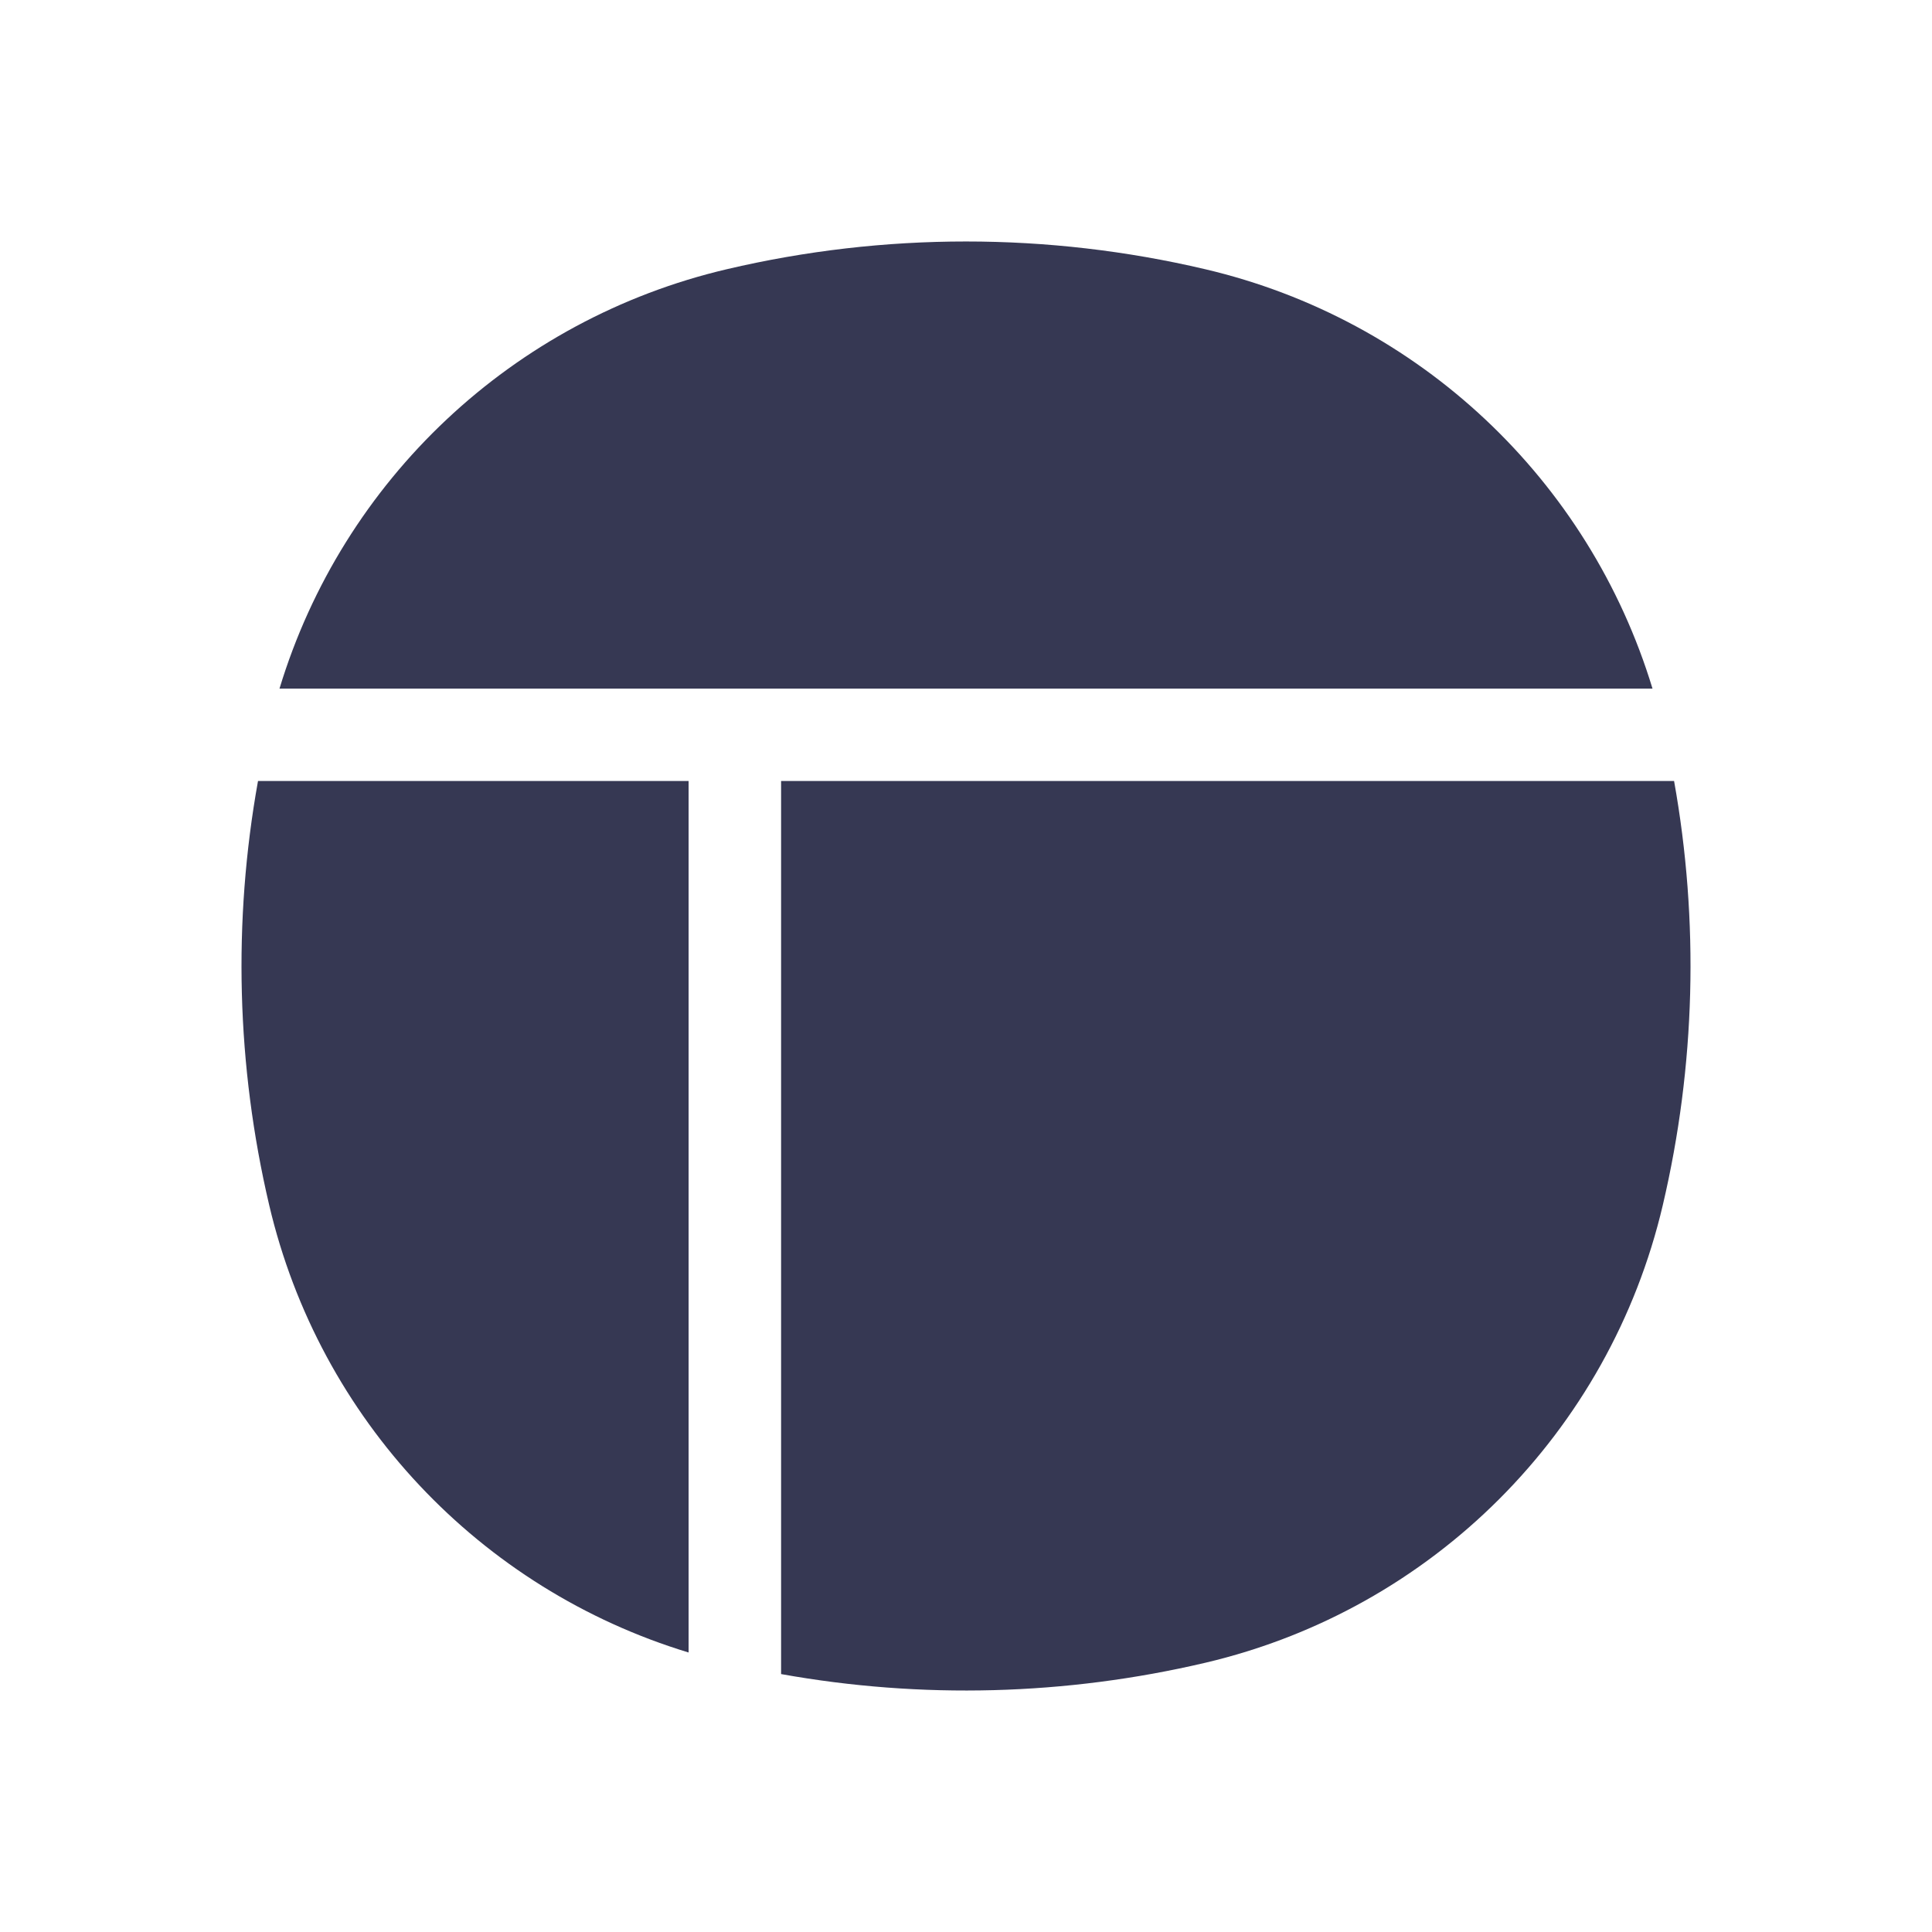
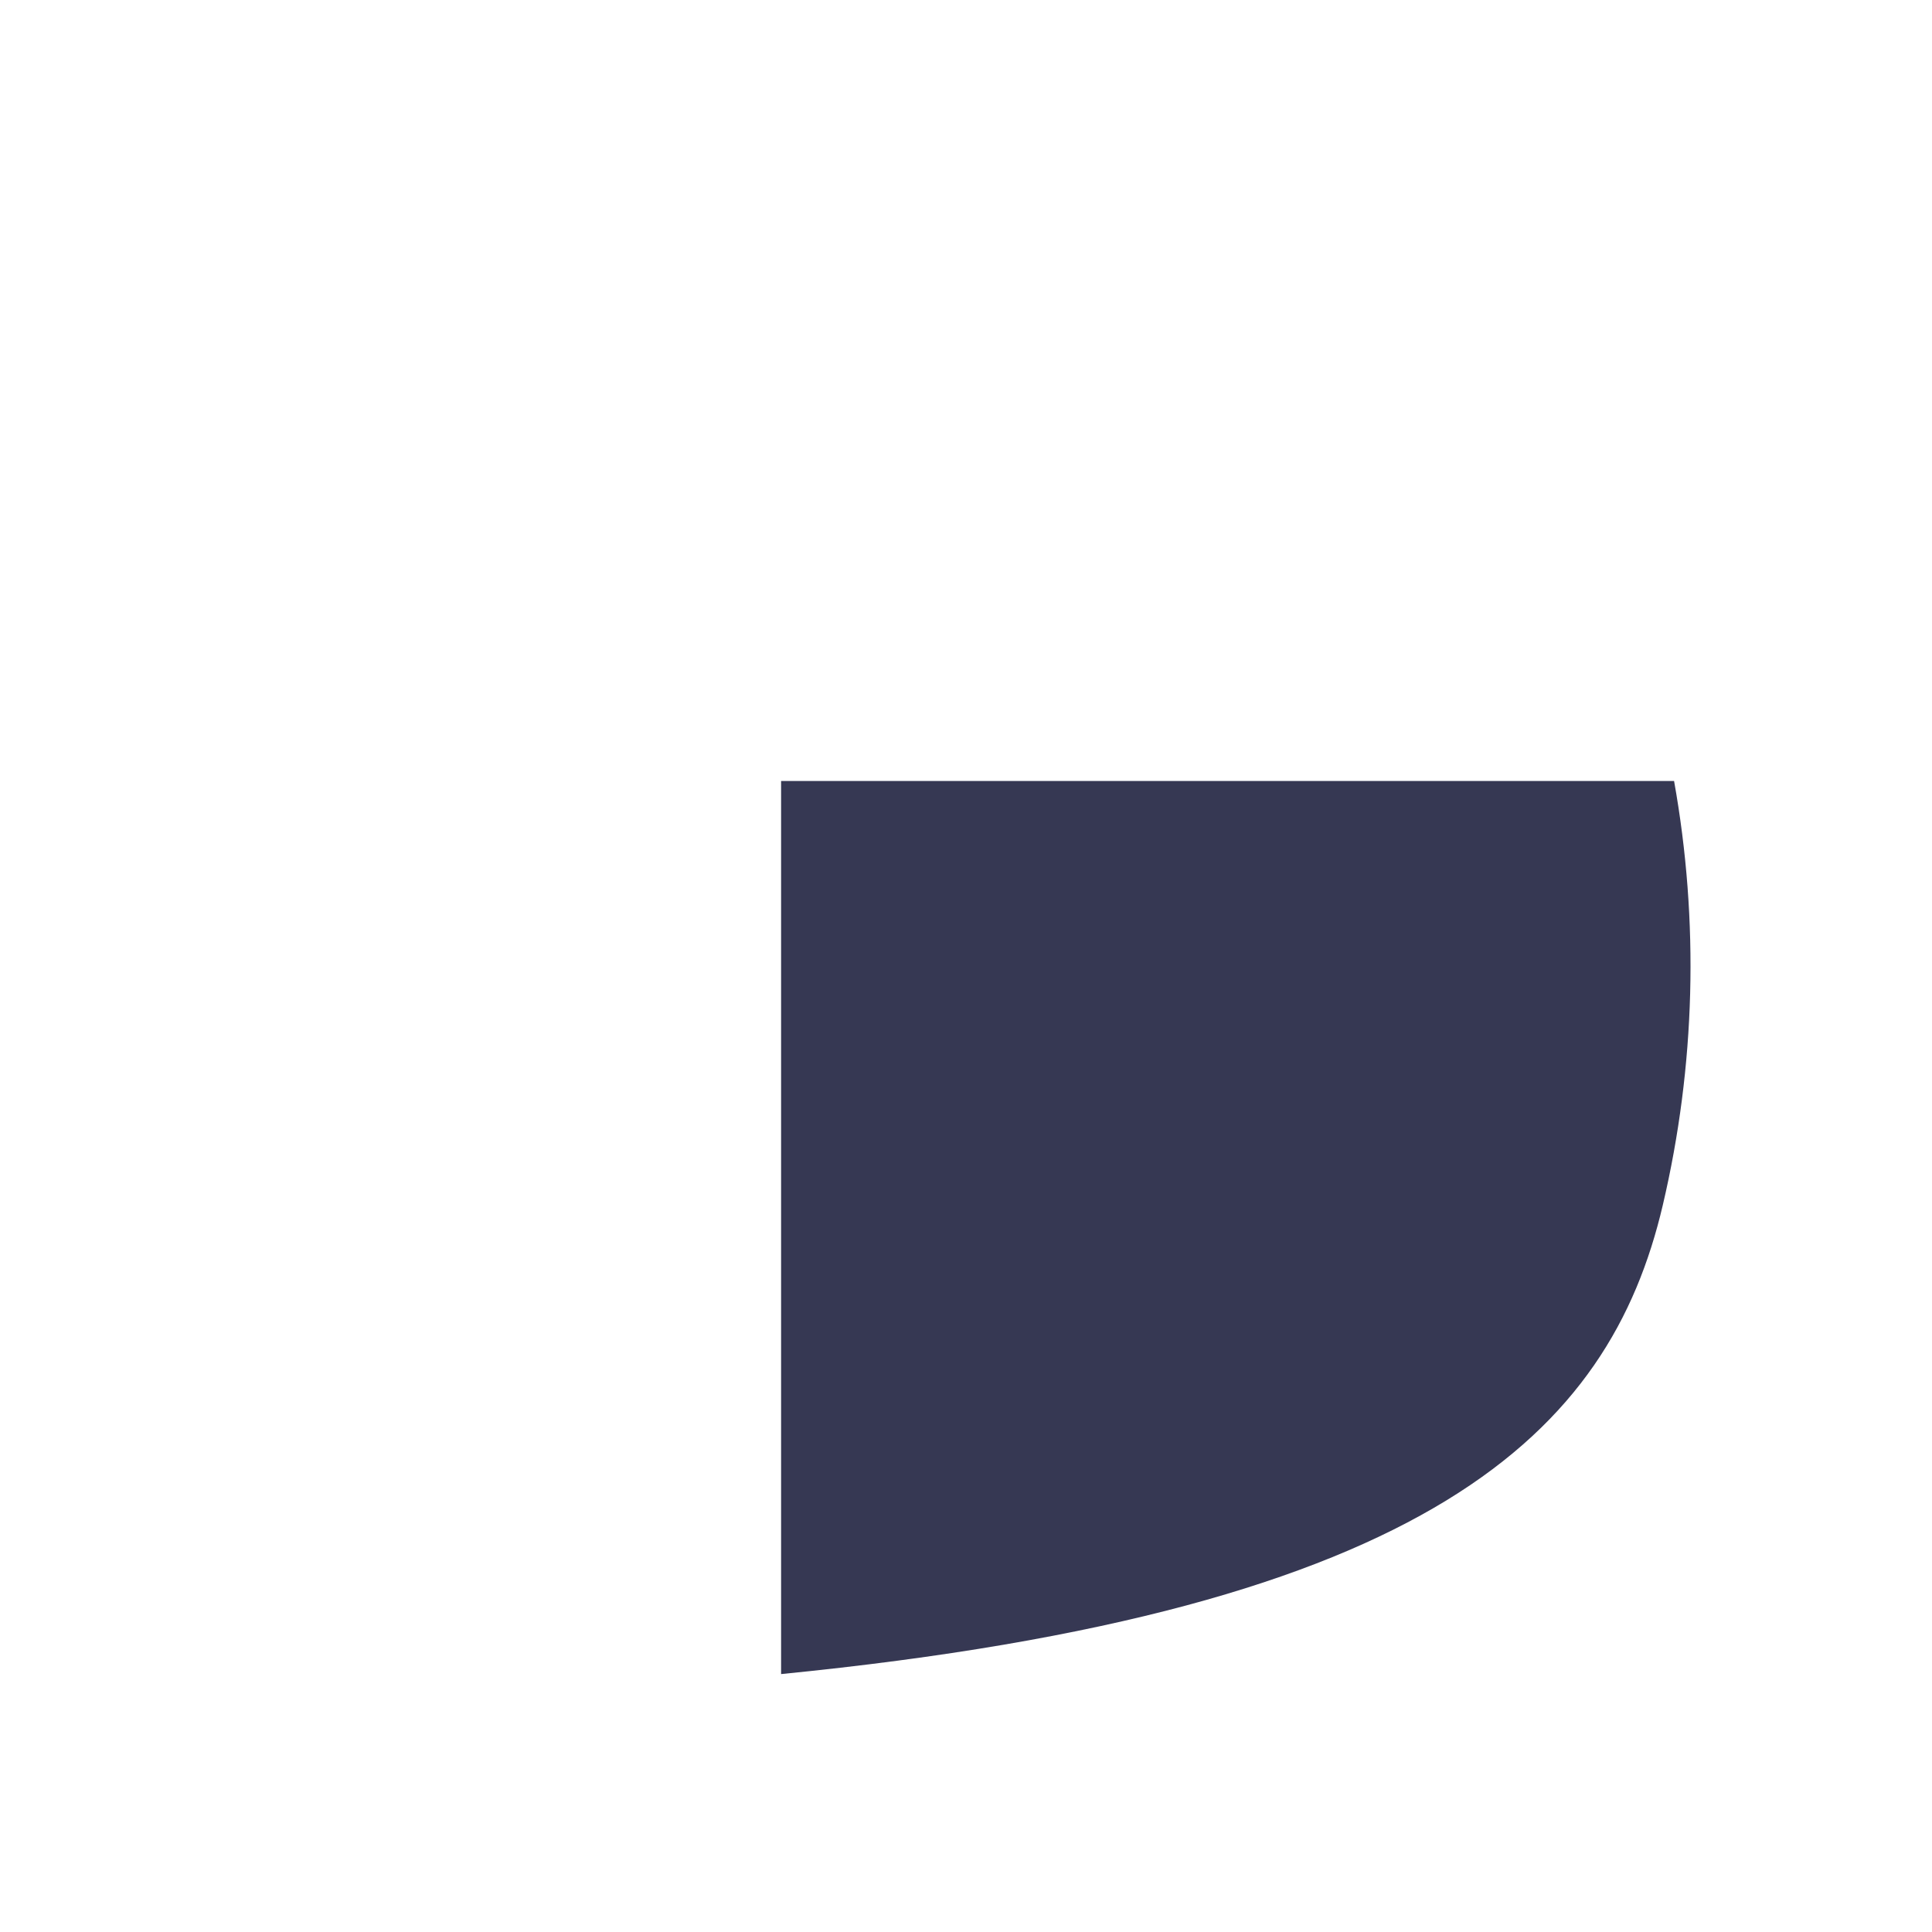
<svg xmlns="http://www.w3.org/2000/svg" width="800px" height="800px" viewBox="0 0 24 24" fill="none">
-   <path d="M9.03 3.344C10.983 2.885 13.017 2.885 14.97 3.344C17.631 3.968 19.741 5.962 20.528 8.554H3.472C4.258 5.962 6.369 3.968 9.03 3.344Z" fill="#363853" />
-   <path d="M3.205 9.702C2.891 11.447 2.938 13.24 3.344 14.97C3.968 17.631 5.962 19.741 8.554 20.528V9.702H3.205Z" fill="#363853" />
-   <path d="M9.703 20.796C11.447 21.109 13.24 21.062 14.97 20.656C17.792 19.994 19.994 17.792 20.656 14.97C21.062 13.24 21.109 11.447 20.796 9.702H9.703V20.796Z" fill="#363853" />
+   <path d="M9.703 20.796C17.792 19.994 19.994 17.792 20.656 14.97C21.062 13.24 21.109 11.447 20.796 9.702H9.703V20.796Z" fill="#363853" />
</svg>